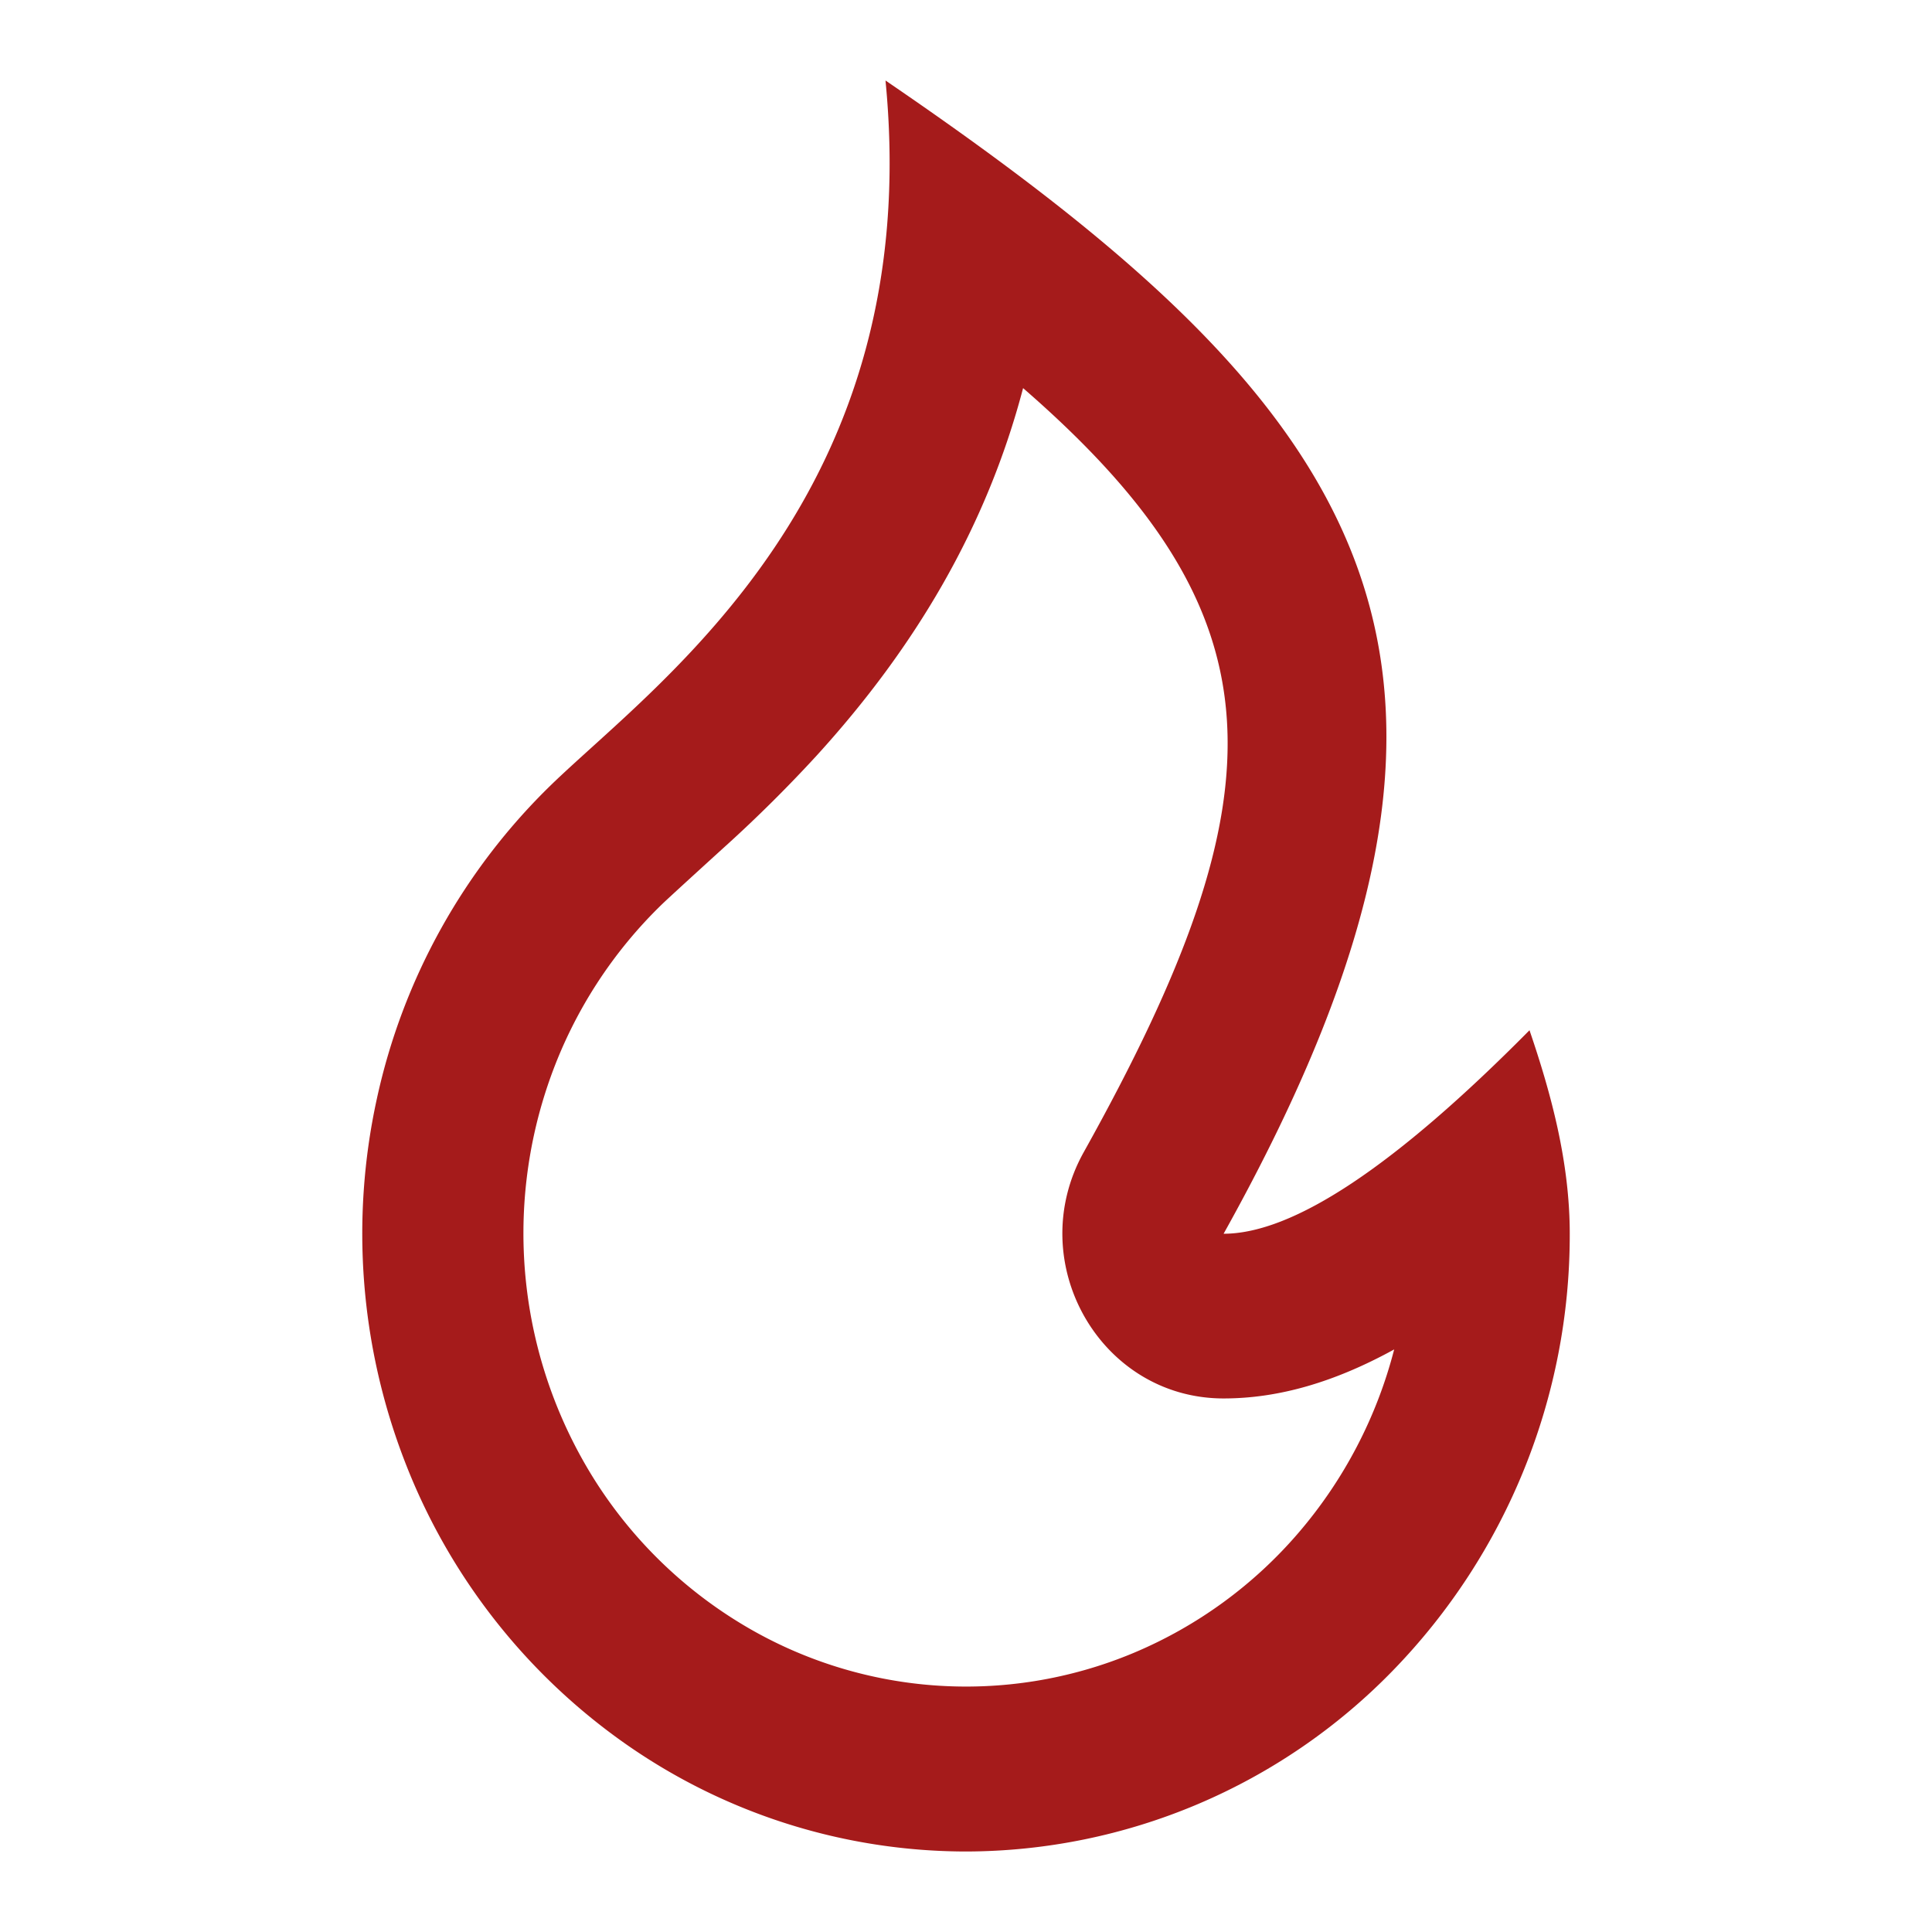
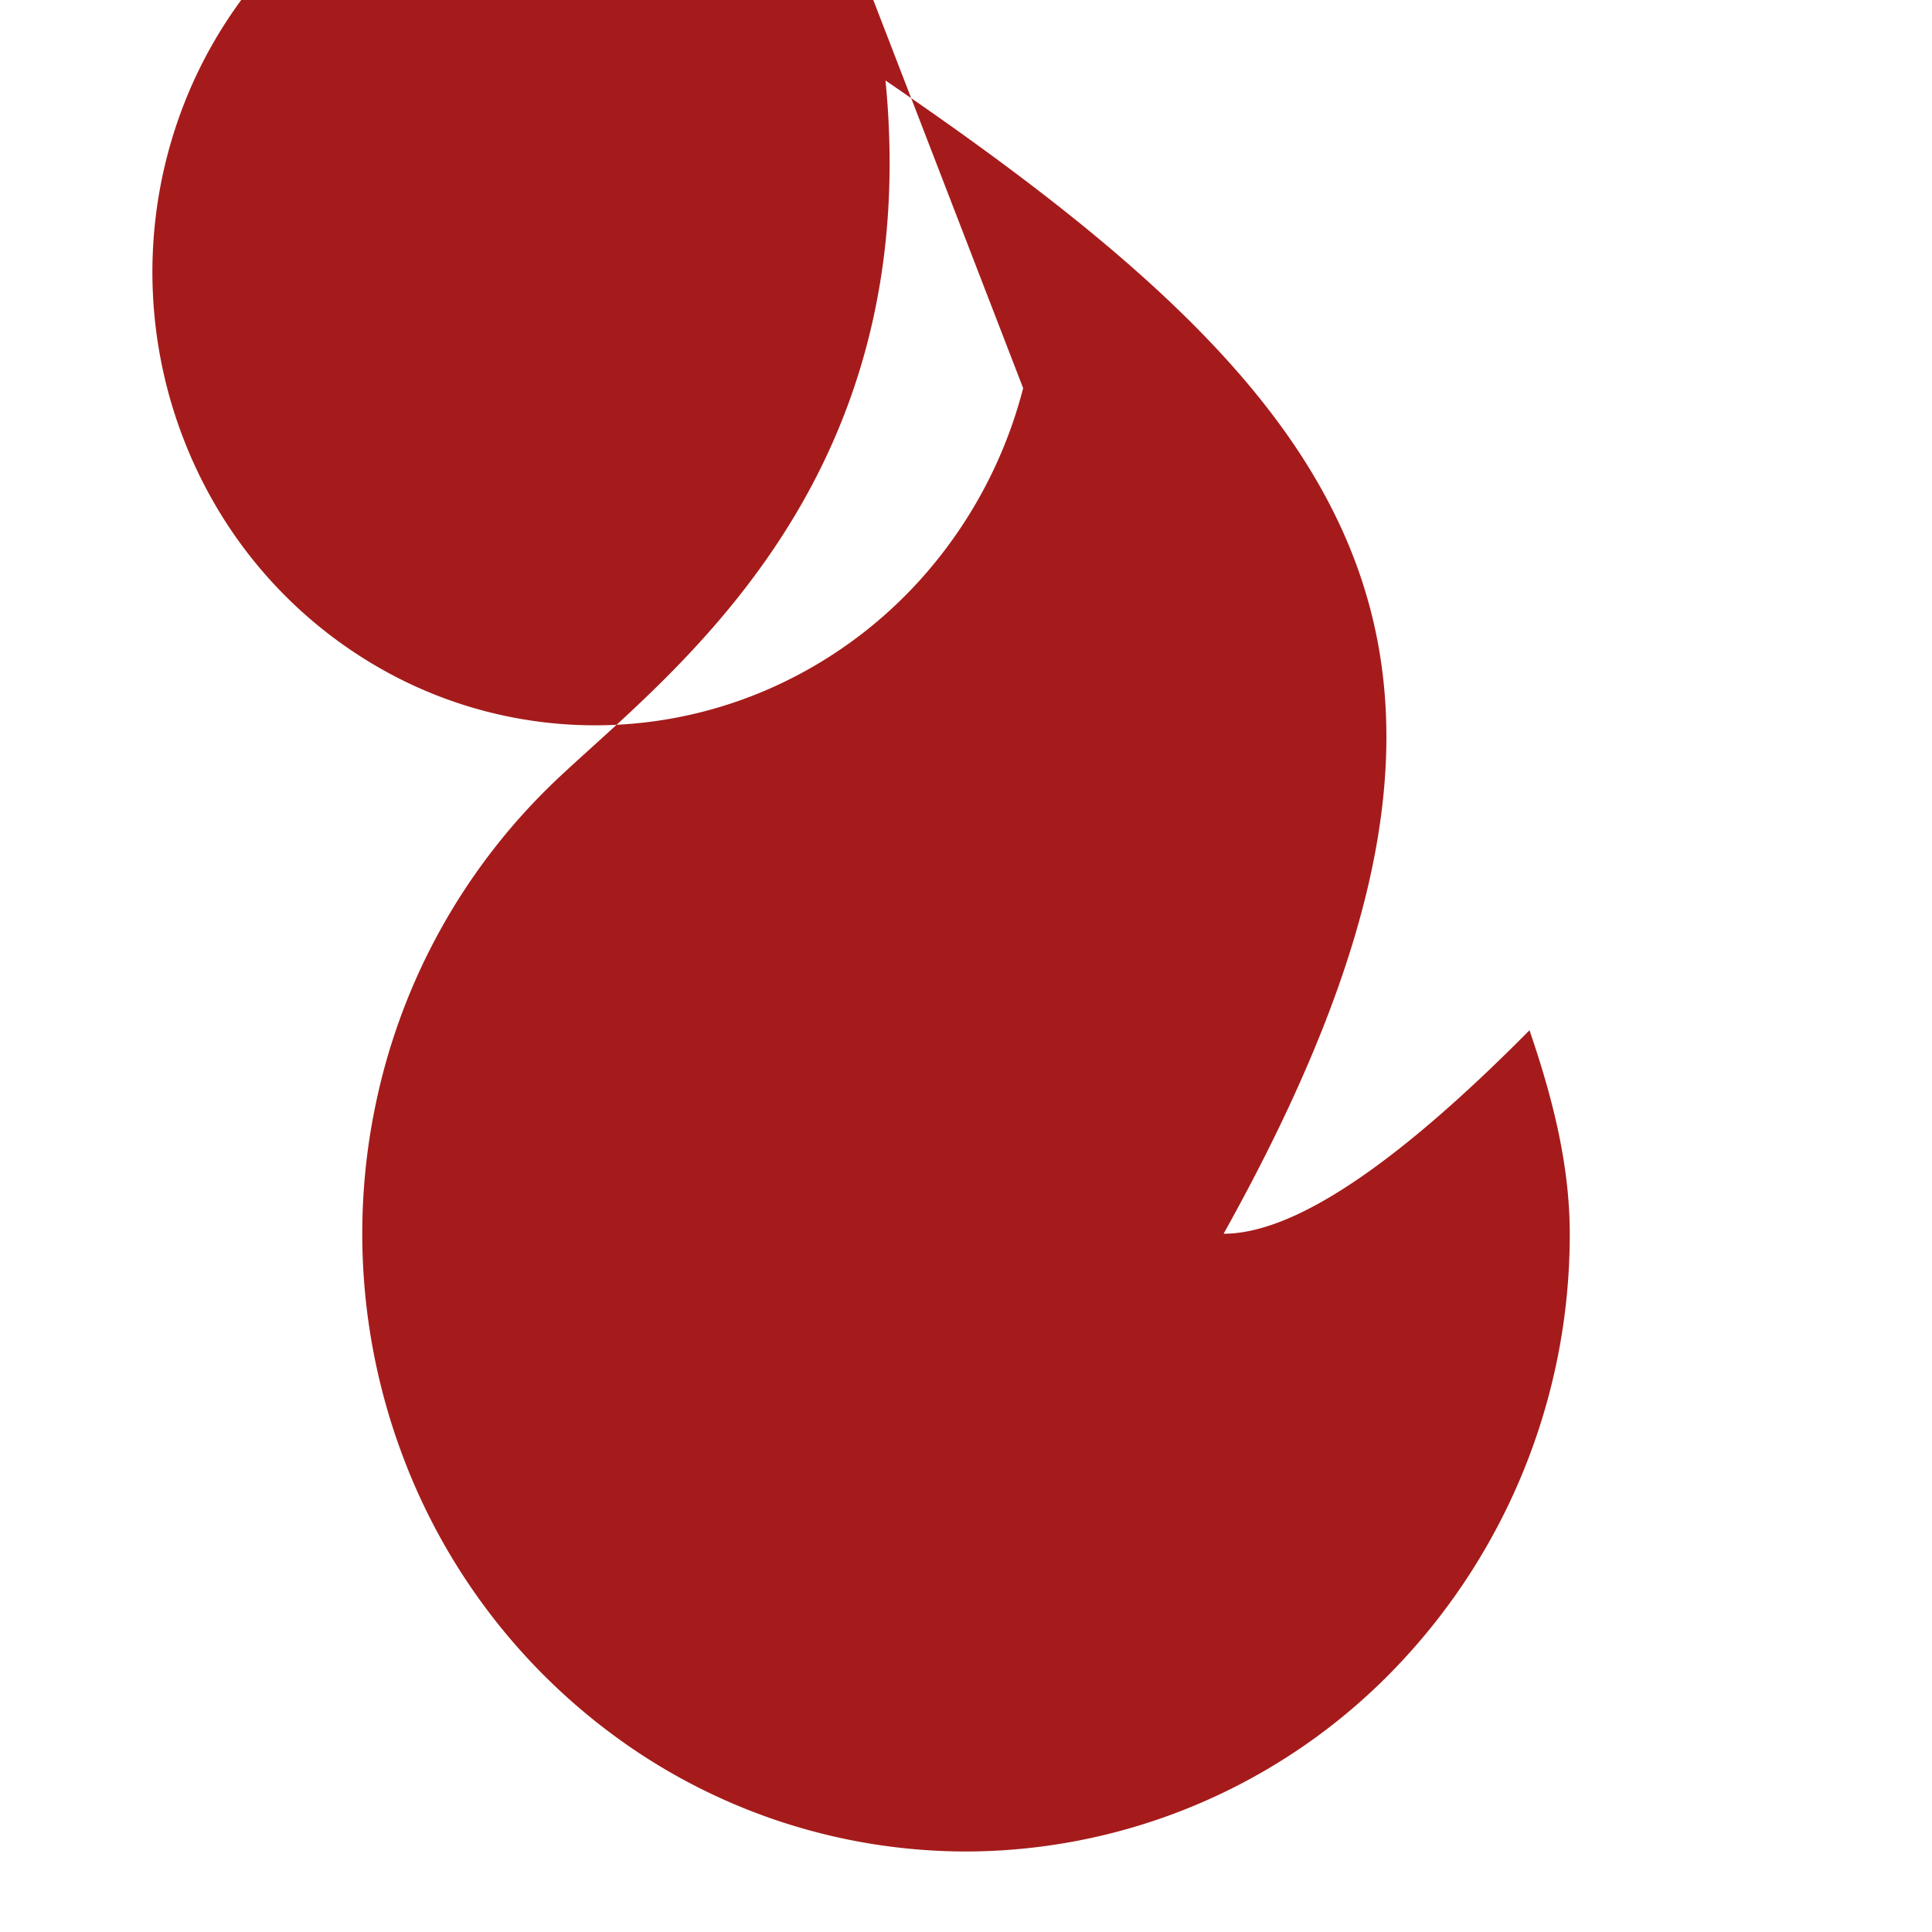
<svg xmlns="http://www.w3.org/2000/svg" viewBox="0 0 24 24" fill="#A51B1B">
-   <path d="M12 23a7.414 7.414 0 0 0 5.303-2.248 7.765 7.765 0 0 0 2.197-5.426c0-.887-.23-1.737-.5-2.528-1.667 1.685-2.933 2.528-3.8 2.528C19.195 8.163 17 5.093 11 1c.5 5.116-2.796 7.443-4.139 8.736a7.72 7.72 0 0 0-2.181 3.92 7.842 7.842 0 0 0 .348 4.497 7.645 7.645 0 0 0 2.757 3.52A7.38 7.38 0 0 0 12 23Zm.71-18.178c3.24 2.814 3.257 5 .753 9.49-.761 1.364.202 3.06 1.737 3.06.688 0 1.384-.205 2.119-.609a5.67 5.67 0 0 1-1.186 2.275 5.504 5.504 0 0 1-2.053 1.496 5.389 5.389 0 0 1-4.893-.376 5.558 5.558 0 0 1-1.812-1.792 5.75 5.75 0 0 1-.534-4.99 5.64 5.64 0 0 1 1.39-2.15c.127-.121.766-.702.794-.727a17.37 17.37 0 0 0 1.118-1.111c1.23-1.349 2.114-2.845 2.566-4.566Z" />
+   <path d="M12 23a7.414 7.414 0 0 0 5.303-2.248 7.765 7.765 0 0 0 2.197-5.426c0-.887-.23-1.737-.5-2.528-1.667 1.685-2.933 2.528-3.8 2.528C19.195 8.163 17 5.093 11 1c.5 5.116-2.796 7.443-4.139 8.736a7.72 7.72 0 0 0-2.181 3.92 7.842 7.842 0 0 0 .348 4.497 7.645 7.645 0 0 0 2.757 3.52A7.38 7.38 0 0 0 12 23Zm.71-18.178a5.67 5.67 0 0 1-1.186 2.275 5.504 5.504 0 0 1-2.053 1.496 5.389 5.389 0 0 1-4.893-.376 5.558 5.558 0 0 1-1.812-1.792 5.75 5.75 0 0 1-.534-4.99 5.64 5.64 0 0 1 1.39-2.15c.127-.121.766-.702.794-.727a17.37 17.37 0 0 0 1.118-1.111c1.23-1.349 2.114-2.845 2.566-4.566Z" />
</svg>